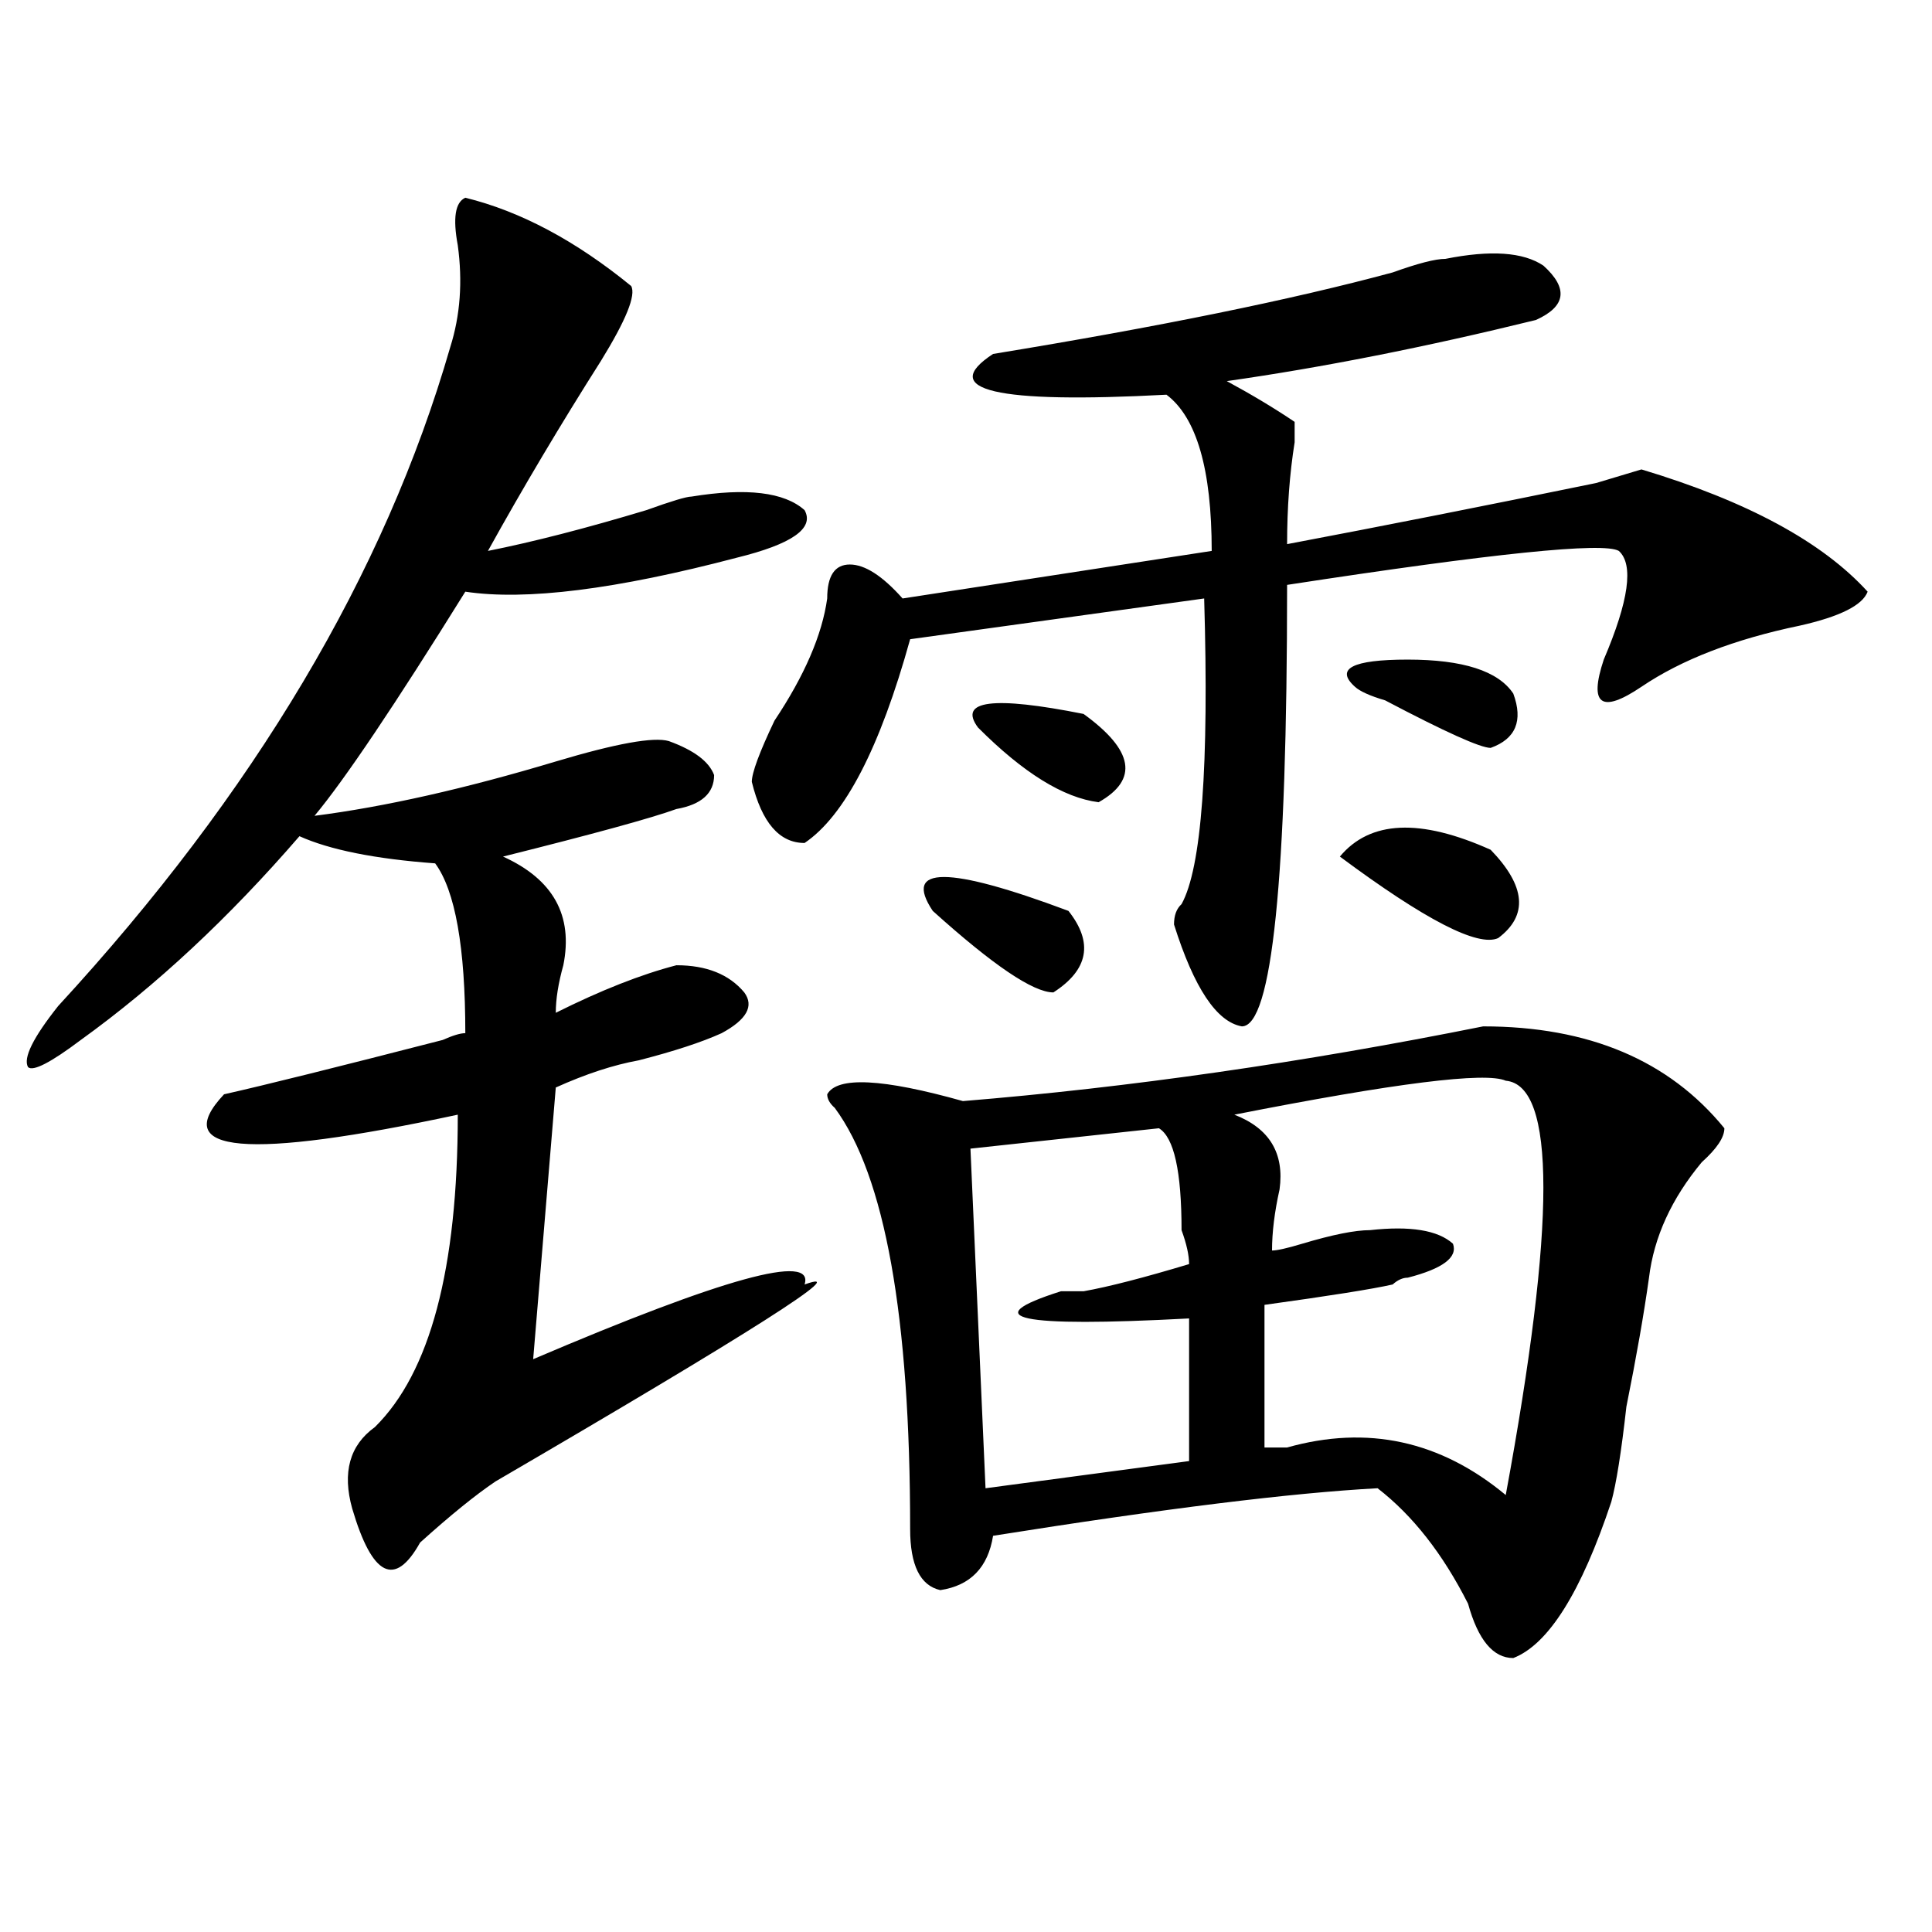
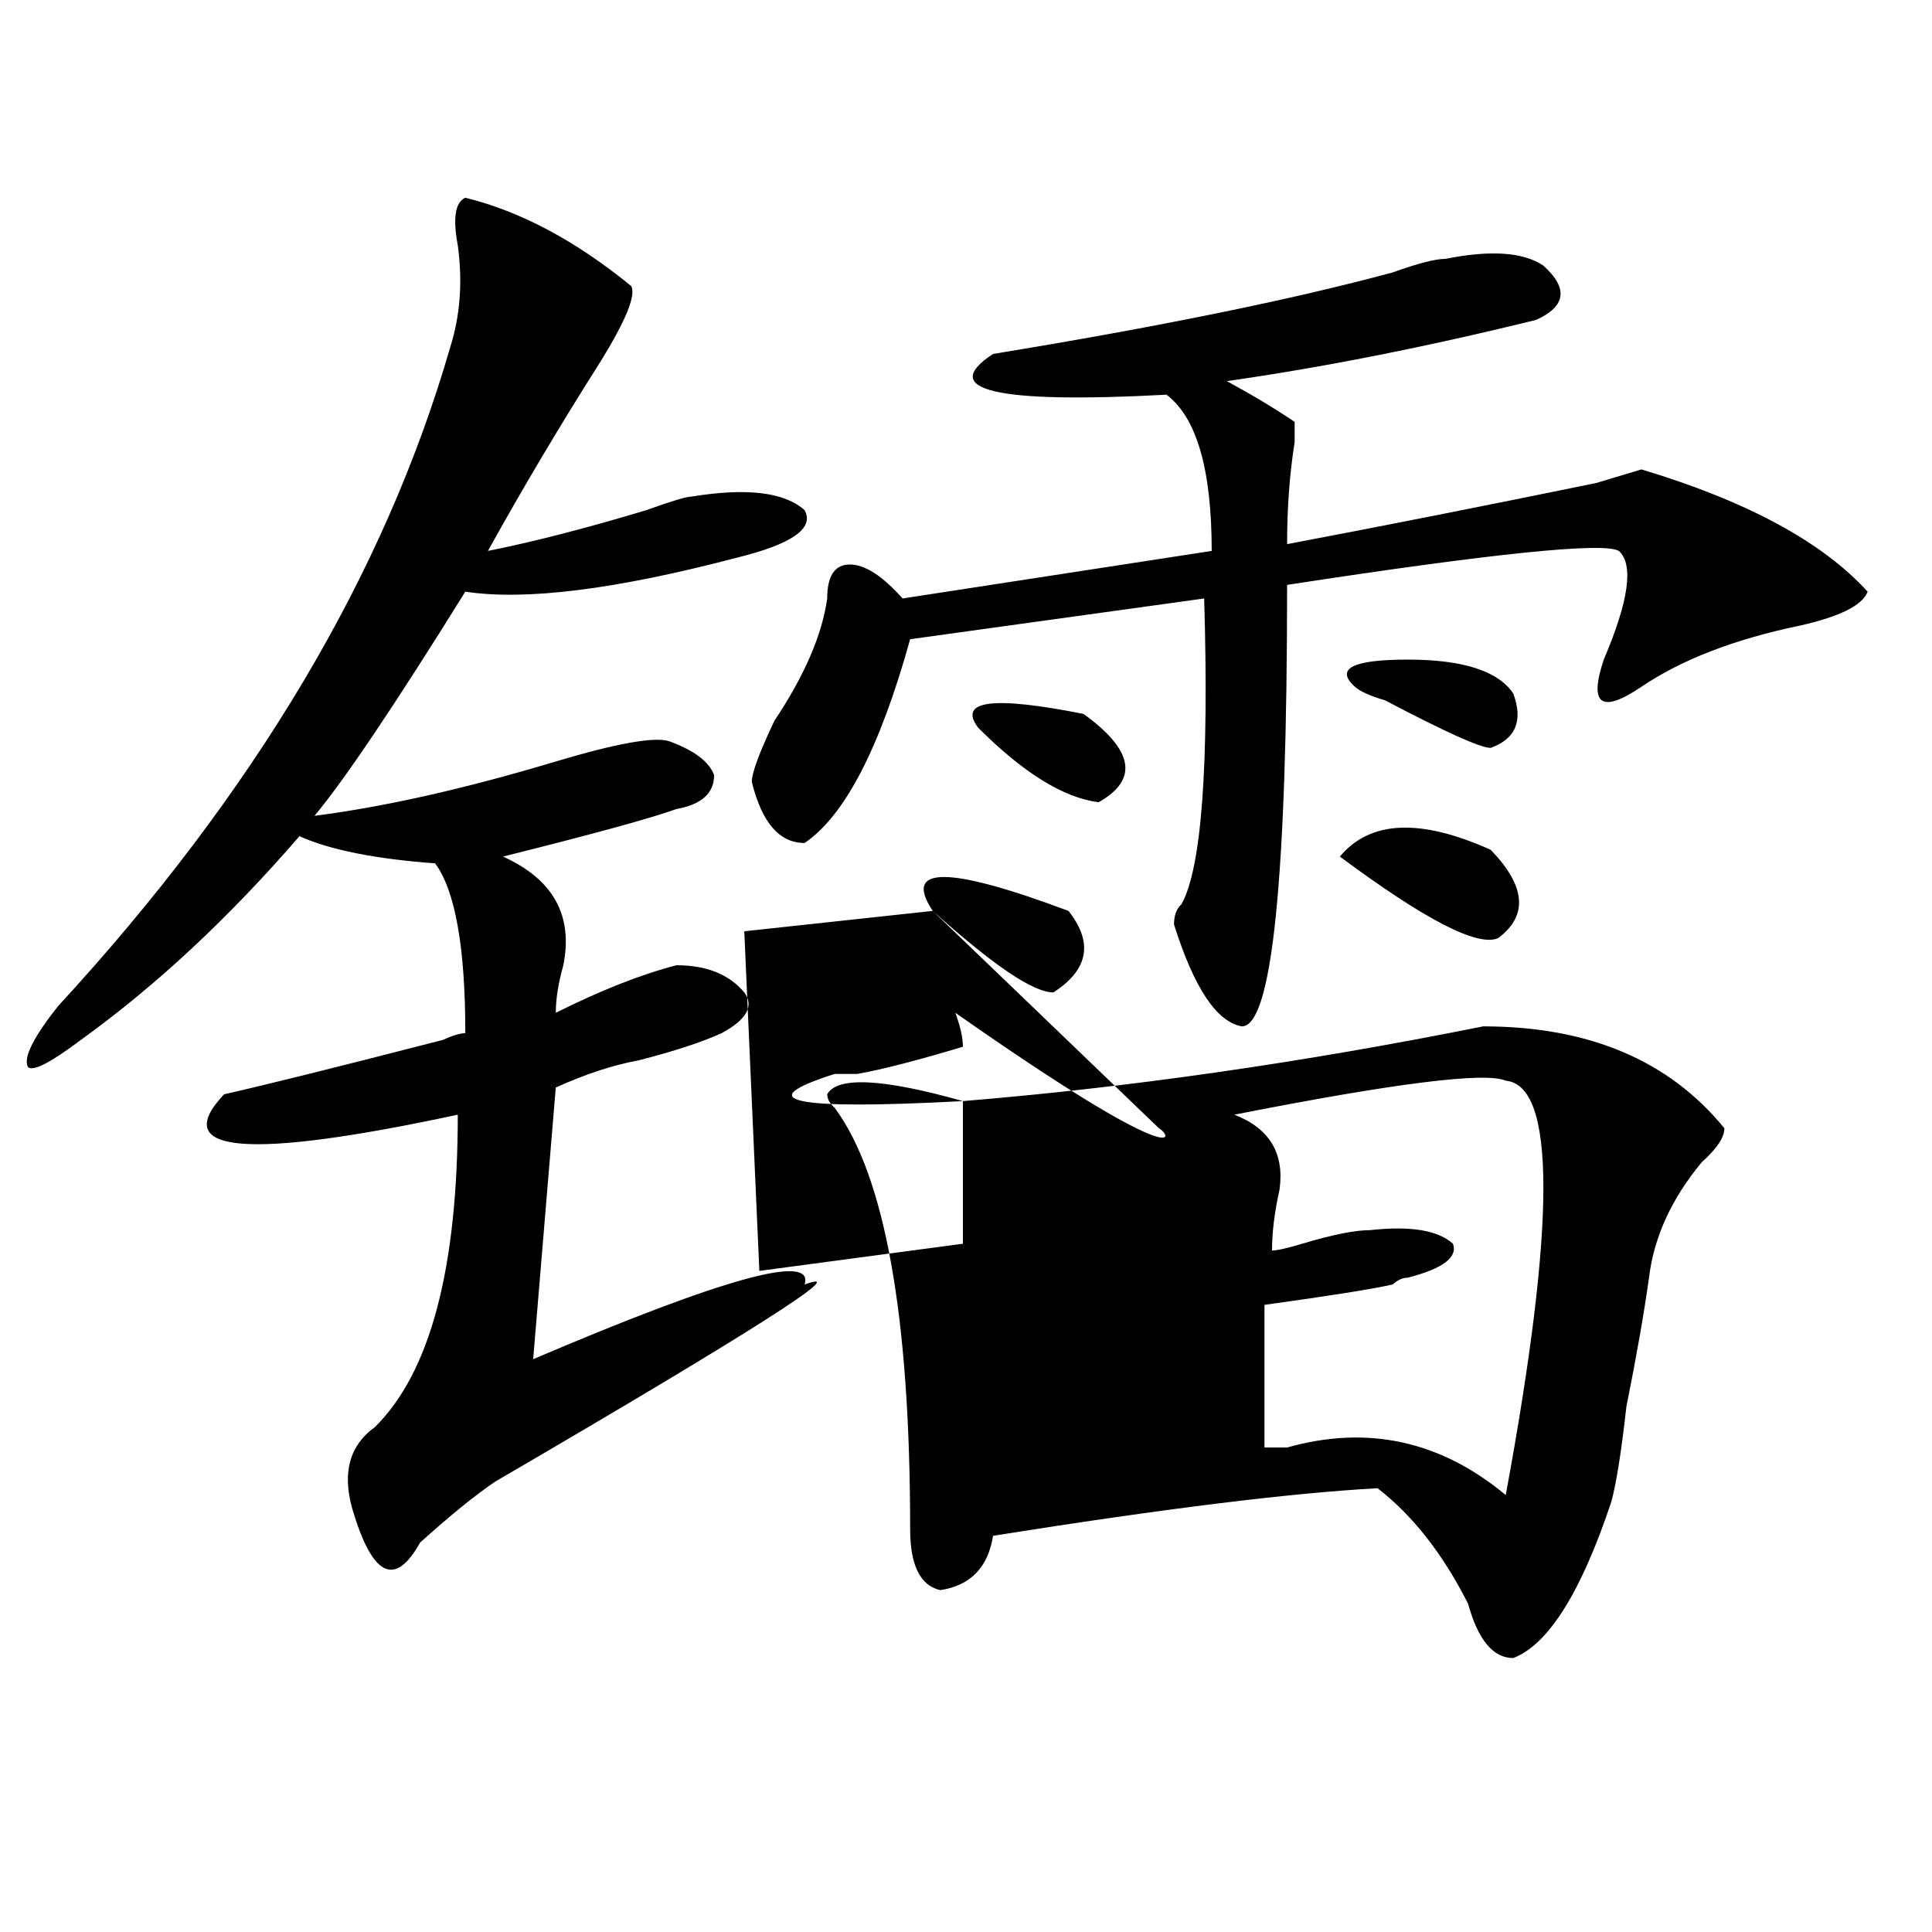
<svg xmlns="http://www.w3.org/2000/svg" version="1.1" id="图层_1" x="0px" y="0px" width="1000px" height="1000px" viewBox="0 0 1000 1000" enable-background="new 0 0 1000 1000" xml:space="preserve">
-   <path d="M240.848,102.344c28.597,7.031,57.194,22.303,85.852,45.703c2.562,4.725-2.622,17.578-15.609,38.672  c-20.853,32.85-40.364,65.644-58.535,98.438c23.414-4.669,50.73-11.7,81.949-21.094c12.987-4.669,20.792-7.031,23.414-7.031  c28.597-4.669,48.108-2.307,58.535,7.031c5.183,9.394-6.524,17.578-35.121,24.609c-62.438,16.425-109.266,22.303-140.484,17.578  c-36.462,58.612-62.438,97.284-78.047,116.016c36.401-4.669,78.047-14.063,124.875-28.125c31.219-9.338,50.73-12.854,58.535-10.547  c12.987,4.725,20.792,10.547,23.414,17.578c0,9.394-6.524,15.271-19.512,17.578c-13.049,4.725-42.926,12.909-89.754,24.609  c25.976,11.756,36.401,30.487,31.219,56.25c-2.622,9.394-3.902,17.578-3.902,24.609c23.414-11.7,44.206-19.885,62.438-24.609  c15.609,0,27.316,4.725,35.121,14.063c5.183,7.031,1.28,14.063-11.707,21.094c-10.427,4.725-24.756,9.394-42.926,14.063  c-13.048,2.362-27.316,7.031-42.926,14.063l-11.707,140.625c98.839-42.188,145.667-55.041,140.484-38.672  c25.975-9.338-27.316,24.609-159.996,101.953c-10.427,7.031-23.414,17.578-39.023,31.641c-13.048,23.4-24.755,17.578-35.121-17.578  c-5.243-18.731-1.341-32.794,11.707-42.188c28.597-28.125,42.926-82.013,42.926-161.719  c-109.266,23.456-149.63,19.94-120.973-10.547c20.792-4.669,58.535-14.063,113.168-28.125c5.183-2.307,9.085-3.516,11.707-3.516  c0-44.494-5.243-73.828-15.609-87.891c-31.219-2.307-54.633-7.031-70.242-14.063C118.534,475,80.852,510.156,41.828,538.281  c-15.609,11.756-24.755,16.425-27.316,14.063c-2.622-4.669,2.562-15.216,15.609-31.641  c101.461-110.138,169.081-223.791,202.922-341.016c5.183-16.369,6.464-33.947,3.902-52.734  C234.323,112.891,235.604,104.706,240.848,102.344z M748.152,133.984c23.414-4.669,40.304-3.516,50.73,3.516  c12.987,11.756,11.707,21.094-3.902,28.125c-57.255,14.063-110.607,24.609-159.996,31.641c12.987,7.031,24.694,14.063,35.121,21.094  v10.547c-2.622,16.425-3.902,34.003-3.902,52.734c49.389-9.338,102.741-19.885,159.996-31.641l23.414-7.031  c54.633,16.425,93.656,37.519,117.07,63.281c-2.622,7.031-14.329,12.909-35.121,17.578c-33.841,7.031-61.157,17.578-81.949,31.641  c-20.854,14.063-27.316,9.394-19.512-14.063c12.987-30.432,15.609-49.219,7.805-56.25c-7.805-4.669-65.06,1.209-171.703,17.578  c0,152.381-7.805,228.516-23.414,228.516c-13.049-2.307-24.756-19.885-35.121-52.734c0-4.669,1.28-8.185,3.902-10.547  c10.365-18.731,14.268-71.466,11.707-158.203l-152.191,21.094c-15.609,56.25-33.841,91.406-54.633,105.469  c-13.049,0-22.134-10.547-27.316-31.641c0-4.669,3.902-15.216,11.707-31.641c15.609-23.4,24.694-44.494,27.316-63.281  c0-11.7,3.902-17.578,11.707-17.578s16.89,5.878,27.316,17.578l159.996-24.609c0-42.188-7.805-69.104-23.414-80.859  c-88.474,4.725-118.412-2.307-89.754-21.094c85.852-14.063,154.752-28.125,206.824-42.188  C733.823,136.347,742.908,133.984,748.152,133.984z M767.664,531.25c54.633,0,96.217,17.578,124.875,52.734  c0,4.725-3.902,10.547-11.707,17.578c-15.609,18.787-24.756,38.672-27.316,59.766c-2.622,18.787-6.524,41.034-11.707,66.797  c-2.622,23.456-5.244,39.881-7.805,49.219c-15.609,46.856-32.561,73.828-50.73,80.859c-10.427,0-18.231-9.394-23.414-28.125  c-13.049-25.818-28.658-45.703-46.828-59.766c-44.268,2.362-110.607,10.547-199.02,24.609  c-2.622,16.369-11.707,25.763-27.316,28.125c-10.427-2.362-15.609-12.909-15.609-31.641c0-110.138-13.049-182.813-39.023-217.969  c-2.622-2.307-3.902-4.669-3.902-7.031c5.183-9.338,28.597-8.185,70.242,3.516C584.254,562.891,674.008,550.037,767.664,531.25z   M482.793,471.484c-15.609-23.4,7.805-23.4,70.242,0c12.987,16.425,10.365,30.487-7.805,42.188  C534.804,513.672,514.012,499.609,482.793,471.484z M599.863,583.984l-97.559,10.547l7.805,175.781l105.363-14.063v-73.828  c-88.474,4.725-110.607,0-66.34-14.063c2.561,0,6.463,0,11.707,0c12.987-2.307,31.219-7.031,54.633-14.063  c0-4.669-1.342-10.547-3.902-17.578C611.57,606.287,607.668,588.709,599.863,583.984z M560.84,369.531  c25.975,18.787,28.597,34.003,7.805,45.703c-18.231-2.307-39.023-15.216-62.438-38.672C495.78,362.5,514.012,360.193,560.84,369.531  z M779.371,559.375c-10.427-4.669-57.255,1.209-140.484,17.578c18.17,7.031,25.975,19.94,23.414,38.672  c-2.622,11.756-3.902,22.303-3.902,31.641c2.561,0,7.805-1.153,15.609-3.516c15.609-4.669,27.316-7.031,35.121-7.031  c20.792-2.307,35.121,0,42.926,7.031c2.561,7.031-5.244,12.909-23.414,17.578c-2.622,0-5.244,1.209-7.805,3.516  c-10.427,2.362-32.561,5.878-66.34,10.547v73.828c2.561,0,6.463,0,11.707,0c41.584-11.7,79.327-3.516,113.168,24.609  C805.346,633.203,805.346,561.737,779.371,559.375z M771.566,439.844c18.17,18.787,19.512,34.003,3.902,45.703  c-10.427,4.725-37.743-9.338-81.949-42.188C709.129,424.628,735.104,423.475,771.566,439.844z M783.273,358.984  c5.183,14.063,1.28,23.456-11.707,28.125c-5.244,0-23.414-8.185-54.633-24.609c-7.805-2.307-13.049-4.669-15.609-7.031  c-10.427-9.338-1.342-14.063,27.316-14.063C757.237,341.406,775.469,347.284,783.273,358.984z" />
+   <path d="M240.848,102.344c28.597,7.031,57.194,22.303,85.852,45.703c2.562,4.725-2.622,17.578-15.609,38.672  c-20.853,32.85-40.364,65.644-58.535,98.438c23.414-4.669,50.73-11.7,81.949-21.094c12.987-4.669,20.792-7.031,23.414-7.031  c28.597-4.669,48.108-2.307,58.535,7.031c5.183,9.394-6.524,17.578-35.121,24.609c-62.438,16.425-109.266,22.303-140.484,17.578  c-36.462,58.612-62.438,97.284-78.047,116.016c36.401-4.669,78.047-14.063,124.875-28.125c31.219-9.338,50.73-12.854,58.535-10.547  c12.987,4.725,20.792,10.547,23.414,17.578c0,9.394-6.524,15.271-19.512,17.578c-13.049,4.725-42.926,12.909-89.754,24.609  c25.976,11.756,36.401,30.487,31.219,56.25c-2.622,9.394-3.902,17.578-3.902,24.609c23.414-11.7,44.206-19.885,62.438-24.609  c15.609,0,27.316,4.725,35.121,14.063c5.183,7.031,1.28,14.063-11.707,21.094c-10.427,4.725-24.756,9.394-42.926,14.063  c-13.048,2.362-27.316,7.031-42.926,14.063l-11.707,140.625c98.839-42.188,145.667-55.041,140.484-38.672  c25.975-9.338-27.316,24.609-159.996,101.953c-10.427,7.031-23.414,17.578-39.023,31.641c-13.048,23.4-24.755,17.578-35.121-17.578  c-5.243-18.731-1.341-32.794,11.707-42.188c28.597-28.125,42.926-82.013,42.926-161.719  c-109.266,23.456-149.63,19.94-120.973-10.547c20.792-4.669,58.535-14.063,113.168-28.125c5.183-2.307,9.085-3.516,11.707-3.516  c0-44.494-5.243-73.828-15.609-87.891c-31.219-2.307-54.633-7.031-70.242-14.063C118.534,475,80.852,510.156,41.828,538.281  c-15.609,11.756-24.755,16.425-27.316,14.063c-2.622-4.669,2.562-15.216,15.609-31.641  c101.461-110.138,169.081-223.791,202.922-341.016c5.183-16.369,6.464-33.947,3.902-52.734  C234.323,112.891,235.604,104.706,240.848,102.344z M748.152,133.984c23.414-4.669,40.304-3.516,50.73,3.516  c12.987,11.756,11.707,21.094-3.902,28.125c-57.255,14.063-110.607,24.609-159.996,31.641c12.987,7.031,24.694,14.063,35.121,21.094  v10.547c-2.622,16.425-3.902,34.003-3.902,52.734c49.389-9.338,102.741-19.885,159.996-31.641l23.414-7.031  c54.633,16.425,93.656,37.519,117.07,63.281c-2.622,7.031-14.329,12.909-35.121,17.578c-33.841,7.031-61.157,17.578-81.949,31.641  c-20.854,14.063-27.316,9.394-19.512-14.063c12.987-30.432,15.609-49.219,7.805-56.25c-7.805-4.669-65.06,1.209-171.703,17.578  c0,152.381-7.805,228.516-23.414,228.516c-13.049-2.307-24.756-19.885-35.121-52.734c0-4.669,1.28-8.185,3.902-10.547  c10.365-18.731,14.268-71.466,11.707-158.203l-152.191,21.094c-15.609,56.25-33.841,91.406-54.633,105.469  c-13.049,0-22.134-10.547-27.316-31.641c0-4.669,3.902-15.216,11.707-31.641c15.609-23.4,24.694-44.494,27.316-63.281  c0-11.7,3.902-17.578,11.707-17.578s16.89,5.878,27.316,17.578l159.996-24.609c0-42.188-7.805-69.104-23.414-80.859  c-88.474,4.725-118.412-2.307-89.754-21.094c85.852-14.063,154.752-28.125,206.824-42.188  C733.823,136.347,742.908,133.984,748.152,133.984z M767.664,531.25c54.633,0,96.217,17.578,124.875,52.734  c0,4.725-3.902,10.547-11.707,17.578c-15.609,18.787-24.756,38.672-27.316,59.766c-2.622,18.787-6.524,41.034-11.707,66.797  c-2.622,23.456-5.244,39.881-7.805,49.219c-15.609,46.856-32.561,73.828-50.73,80.859c-10.427,0-18.231-9.394-23.414-28.125  c-13.049-25.818-28.658-45.703-46.828-59.766c-44.268,2.362-110.607,10.547-199.02,24.609  c-2.622,16.369-11.707,25.763-27.316,28.125c-10.427-2.362-15.609-12.909-15.609-31.641c0-110.138-13.049-182.813-39.023-217.969  c-2.622-2.307-3.902-4.669-3.902-7.031c5.183-9.338,28.597-8.185,70.242,3.516C584.254,562.891,674.008,550.037,767.664,531.25z   M482.793,471.484c-15.609-23.4,7.805-23.4,70.242,0c12.987,16.425,10.365,30.487-7.805,42.188  C534.804,513.672,514.012,499.609,482.793,471.484z l-97.559,10.547l7.805,175.781l105.363-14.063v-73.828  c-88.474,4.725-110.607,0-66.34-14.063c2.561,0,6.463,0,11.707,0c12.987-2.307,31.219-7.031,54.633-14.063  c0-4.669-1.342-10.547-3.902-17.578C611.57,606.287,607.668,588.709,599.863,583.984z M560.84,369.531  c25.975,18.787,28.597,34.003,7.805,45.703c-18.231-2.307-39.023-15.216-62.438-38.672C495.78,362.5,514.012,360.193,560.84,369.531  z M779.371,559.375c-10.427-4.669-57.255,1.209-140.484,17.578c18.17,7.031,25.975,19.94,23.414,38.672  c-2.622,11.756-3.902,22.303-3.902,31.641c2.561,0,7.805-1.153,15.609-3.516c15.609-4.669,27.316-7.031,35.121-7.031  c20.792-2.307,35.121,0,42.926,7.031c2.561,7.031-5.244,12.909-23.414,17.578c-2.622,0-5.244,1.209-7.805,3.516  c-10.427,2.362-32.561,5.878-66.34,10.547v73.828c2.561,0,6.463,0,11.707,0c41.584-11.7,79.327-3.516,113.168,24.609  C805.346,633.203,805.346,561.737,779.371,559.375z M771.566,439.844c18.17,18.787,19.512,34.003,3.902,45.703  c-10.427,4.725-37.743-9.338-81.949-42.188C709.129,424.628,735.104,423.475,771.566,439.844z M783.273,358.984  c5.183,14.063,1.28,23.456-11.707,28.125c-5.244,0-23.414-8.185-54.633-24.609c-7.805-2.307-13.049-4.669-15.609-7.031  c-10.427-9.338-1.342-14.063,27.316-14.063C757.237,341.406,775.469,347.284,783.273,358.984z" />
</svg>